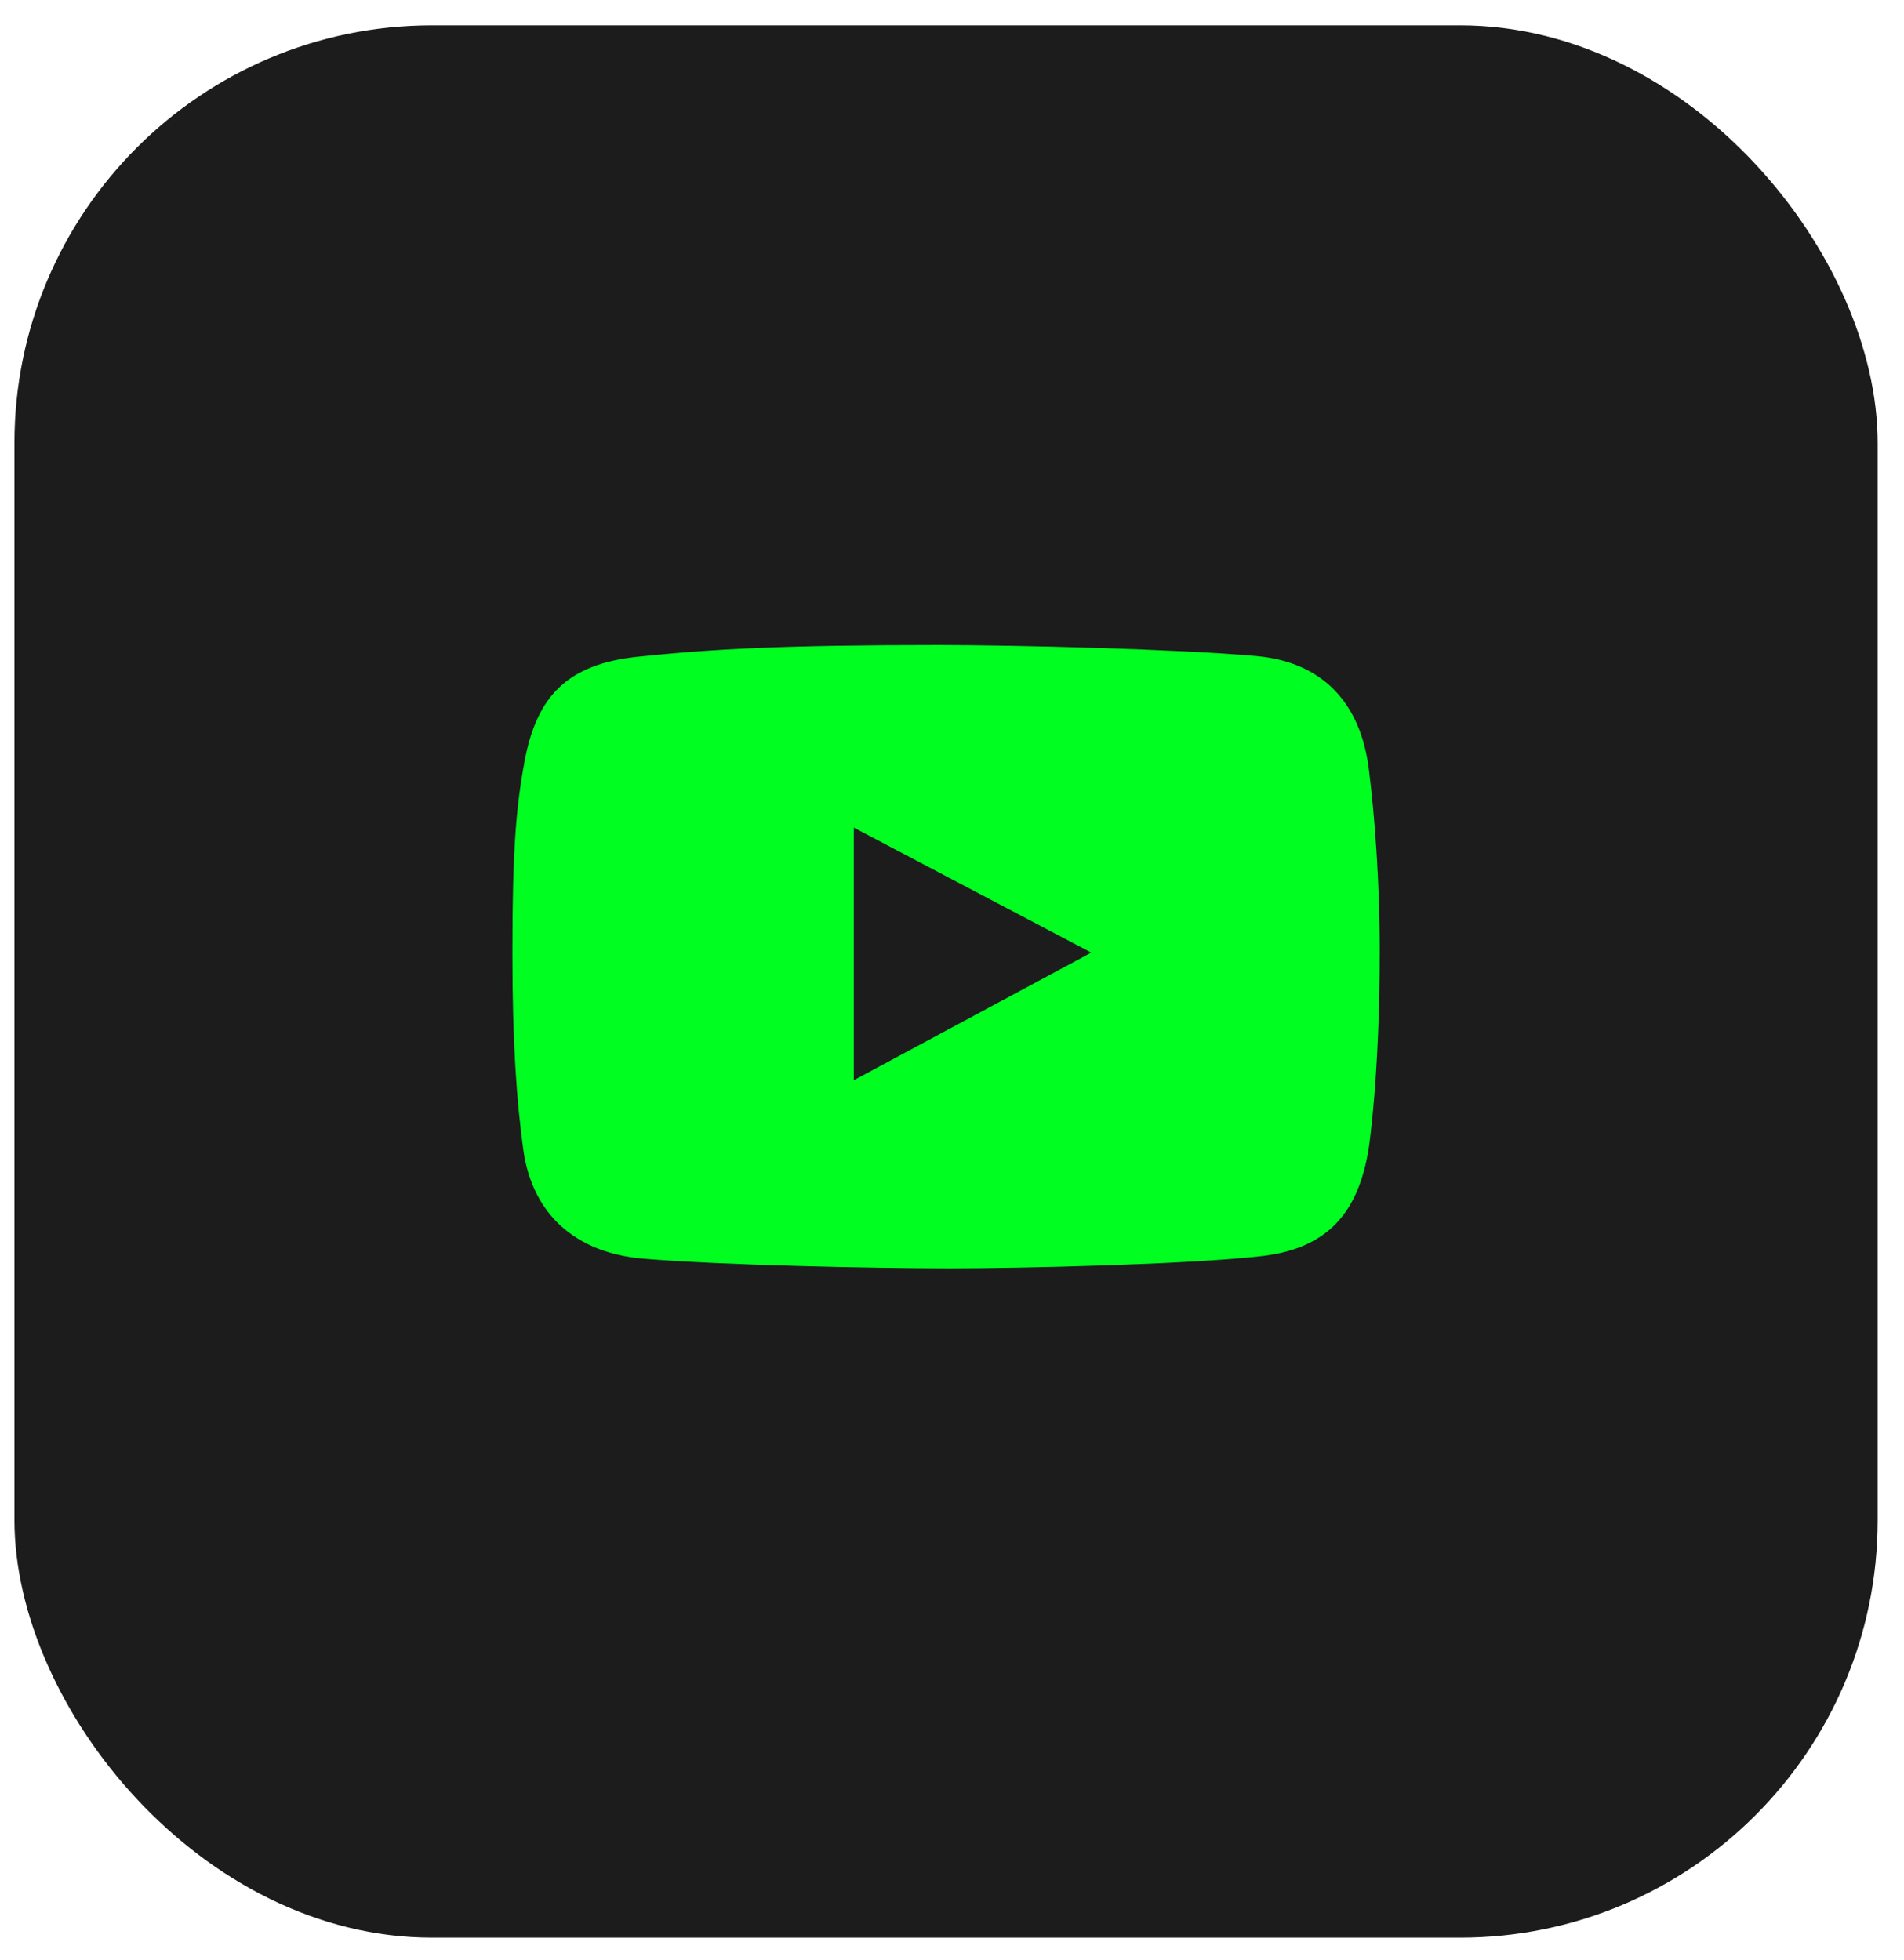
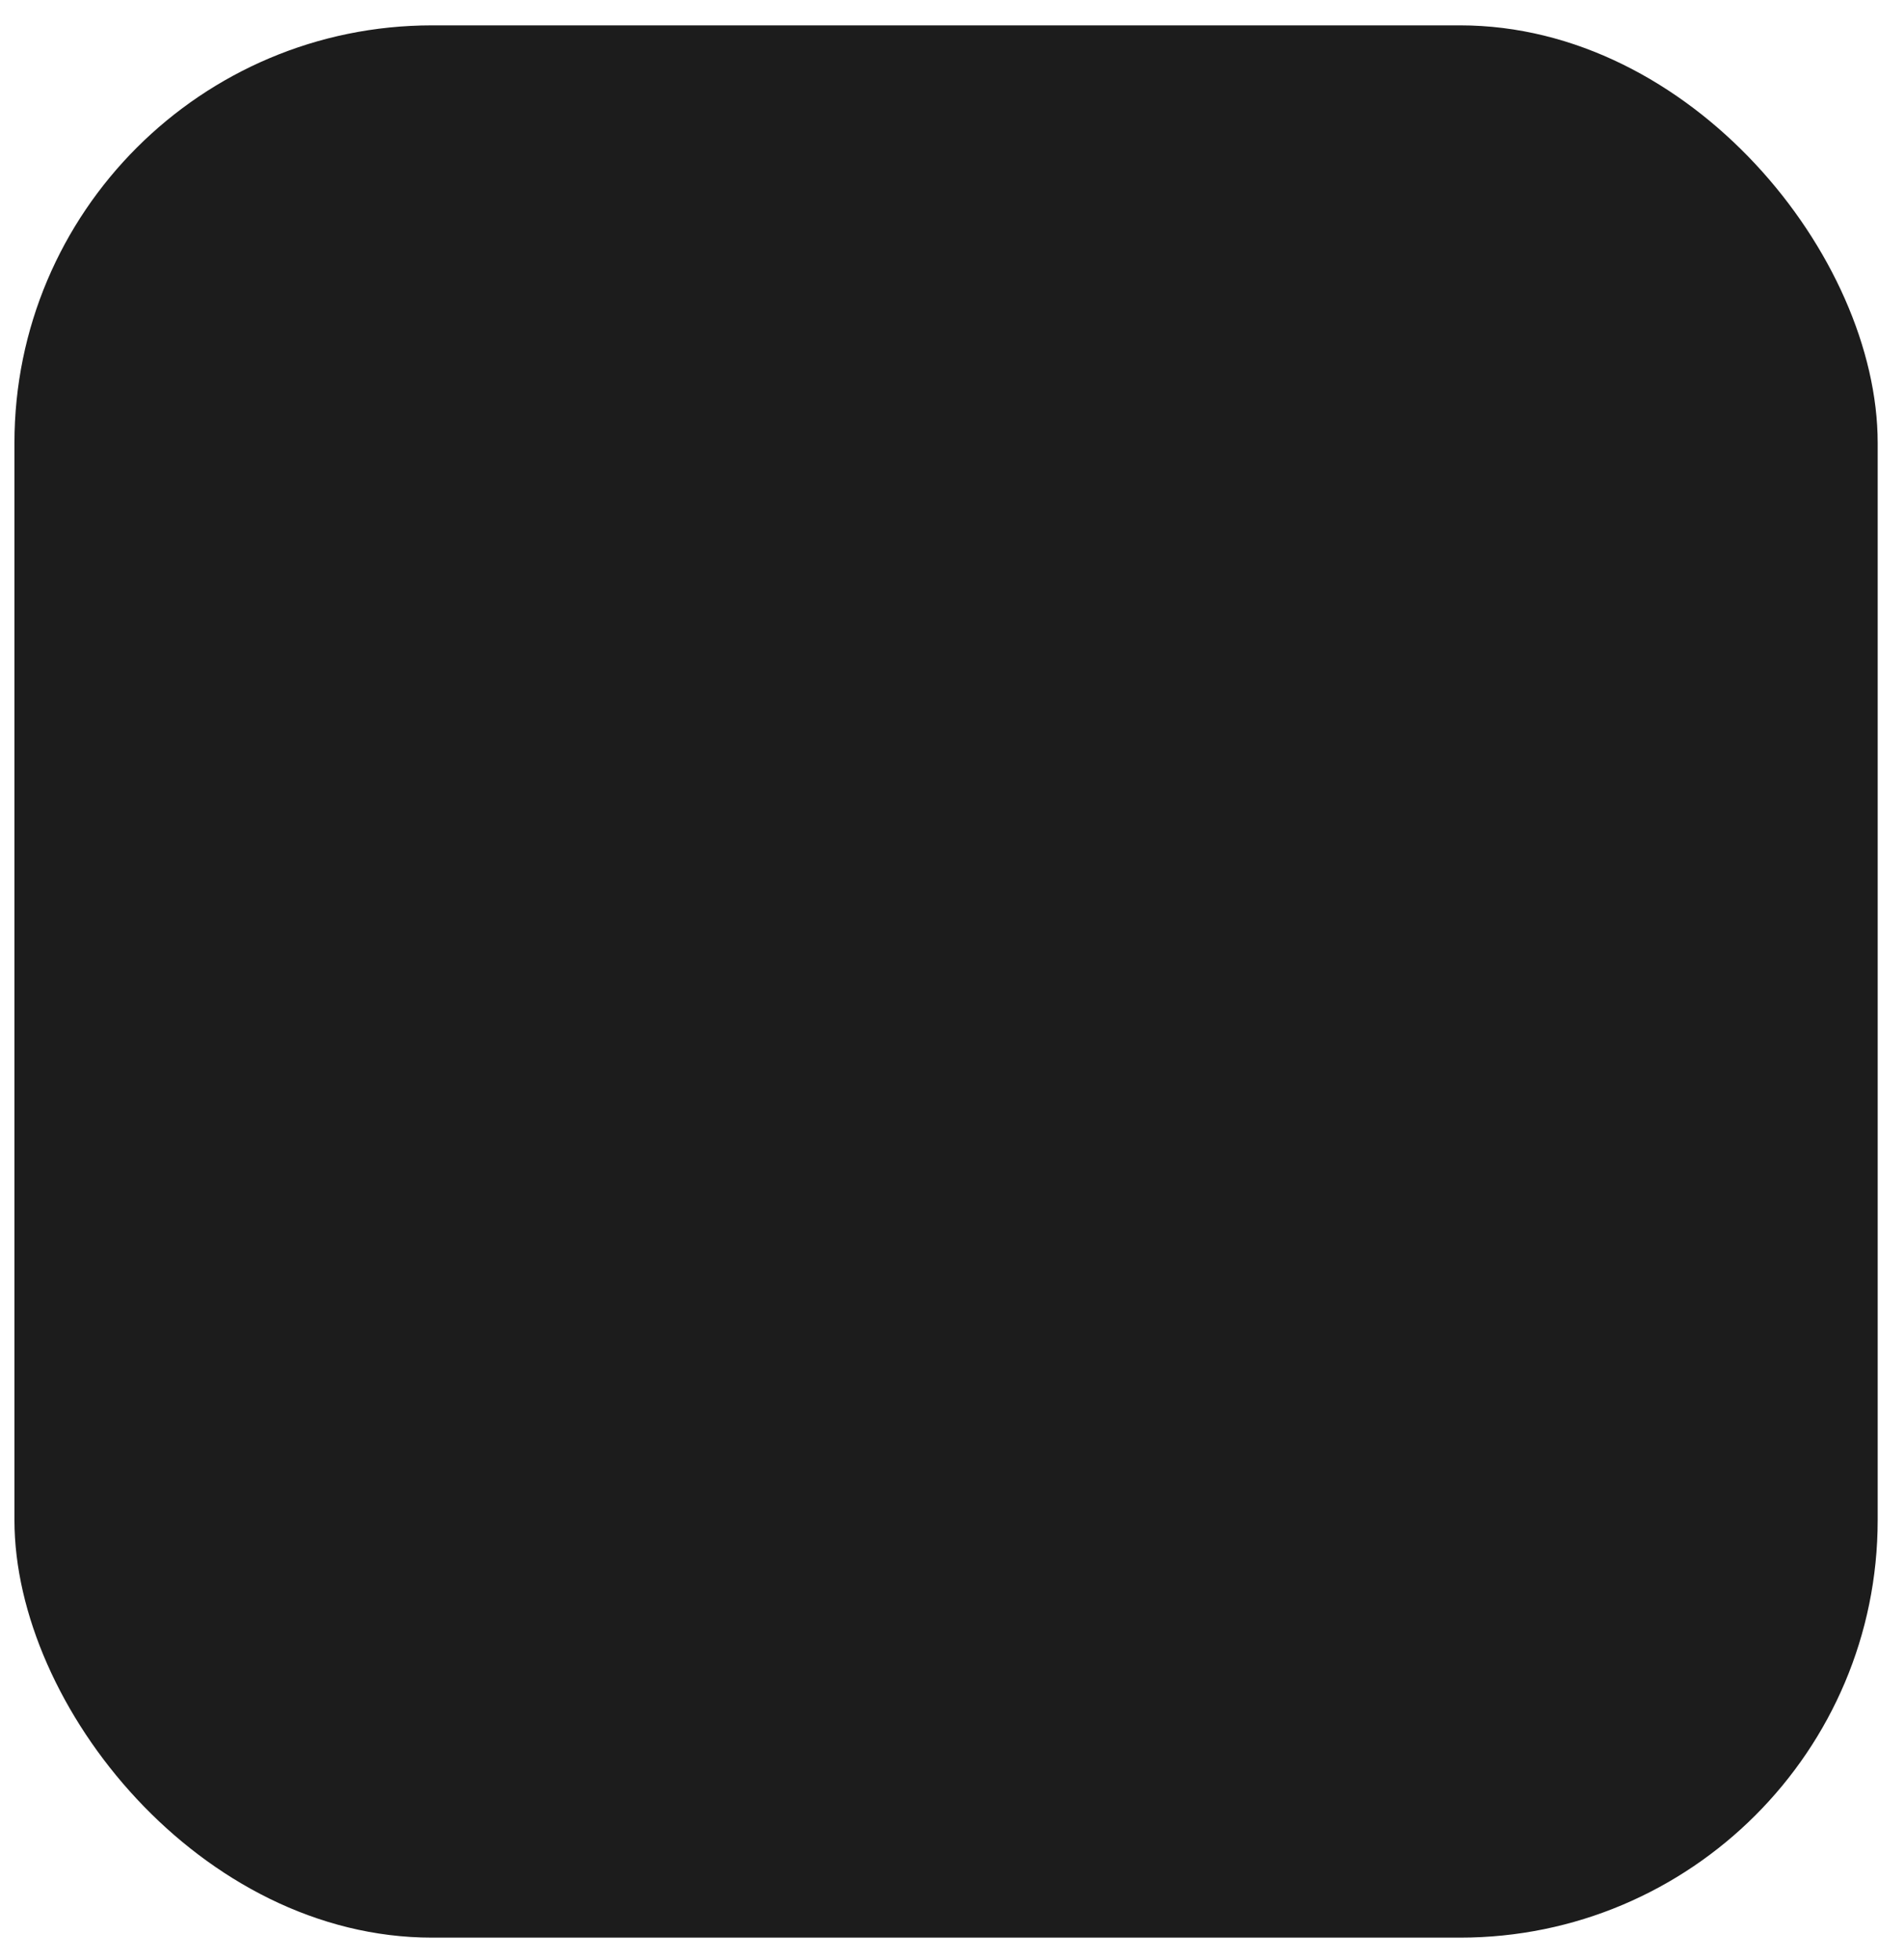
<svg xmlns="http://www.w3.org/2000/svg" width="34" height="35" viewBox="0 0 34 35" fill="none">
  <rect x="0.258" y="0.453" width="33.272" height="34.154" rx="7.458" fill="#1C1C1C" />
  <g clip-path="url(#clip0)">
    <path d="M24.444 13.739C24.297 12.564 23.628 11.827 22.439 11.718C21.077 11.593 18.13 11.521 16.763 11.521C13.967 11.521 12.718 11.591 11.395 11.729C10.135 11.861 9.584 12.429 9.367 13.6C9.215 14.421 9.15 15.19 9.15 17.006C9.15 18.638 9.226 19.665 9.344 20.528C9.506 21.714 10.309 22.381 11.487 22.48C12.856 22.596 15.6 22.653 16.957 22.653C18.268 22.653 21.218 22.584 22.53 22.434C23.704 22.299 24.262 21.664 24.444 20.494C24.444 20.494 24.638 19.212 24.638 16.995C24.638 15.732 24.547 14.558 24.444 13.739ZM15.247 19.293V14.782L19.487 17.014L15.247 19.293Z" fill="#00FF20" />
  </g>
  <defs>
    <clipPath id="clip0">
-       <rect width="15.488" height="11.132" fill="white" transform="translate(9.15 11.521)" />
-     </clipPath>
+       </clipPath>
  </defs>
</svg>